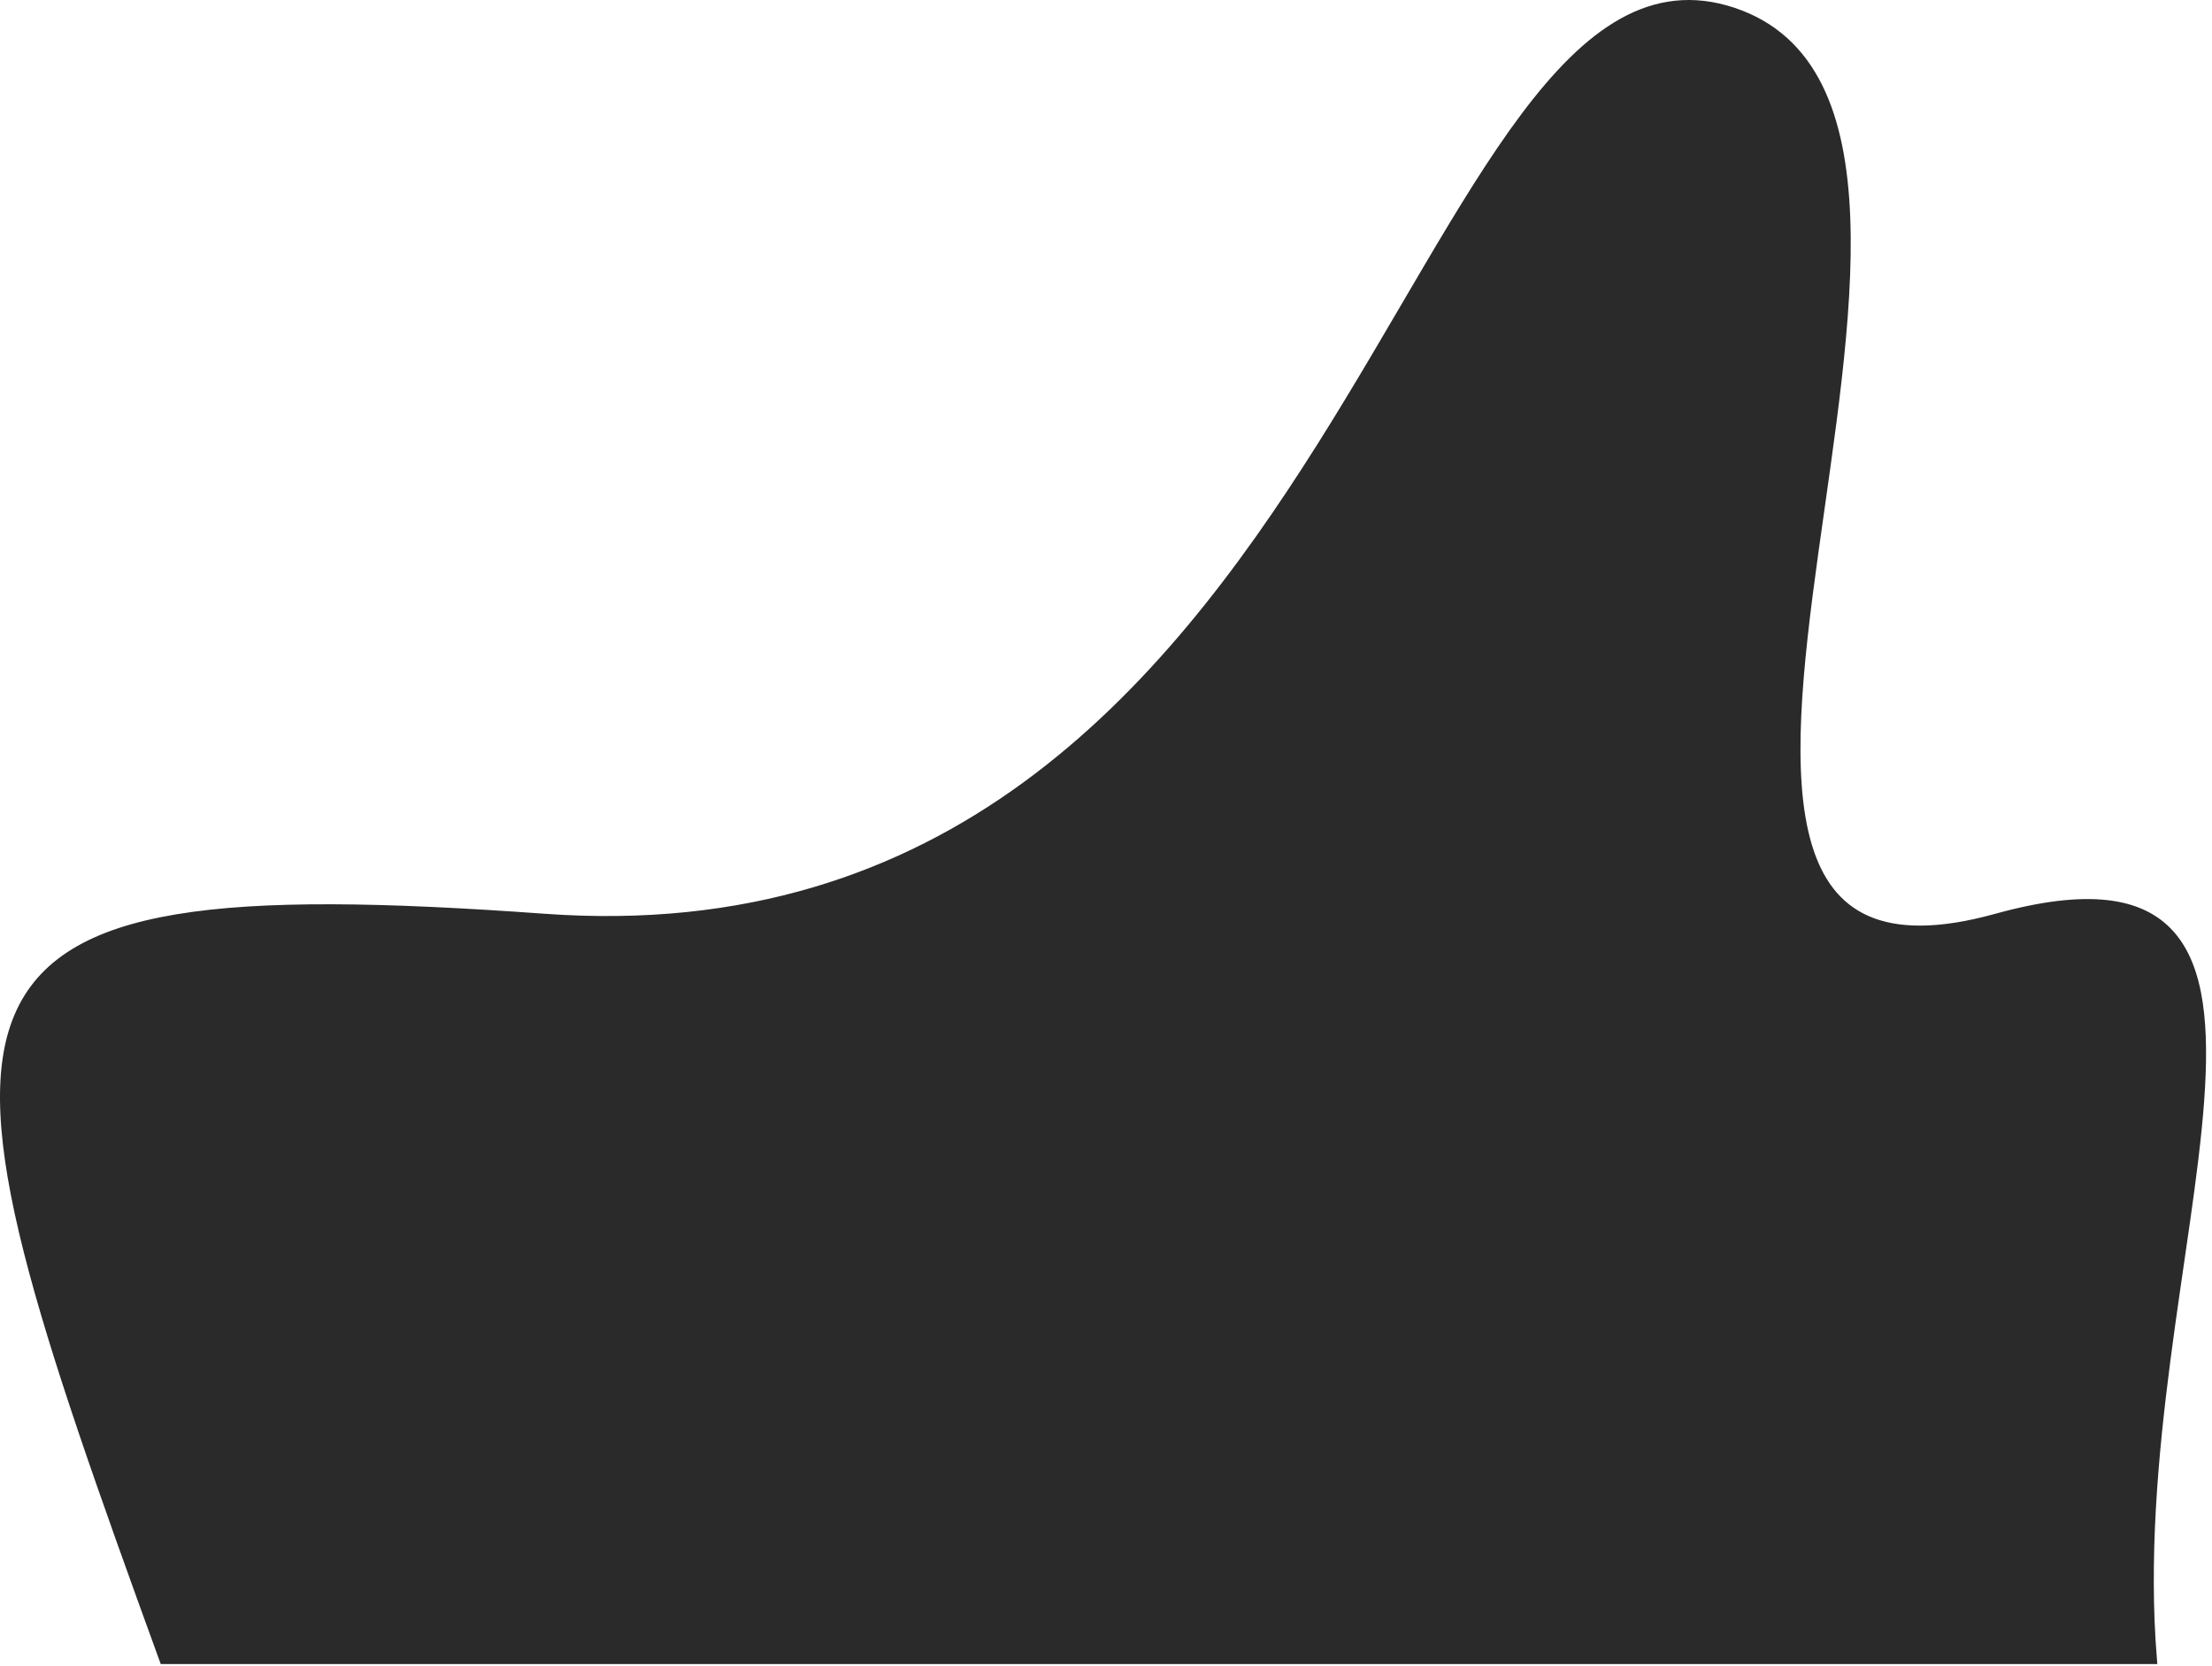
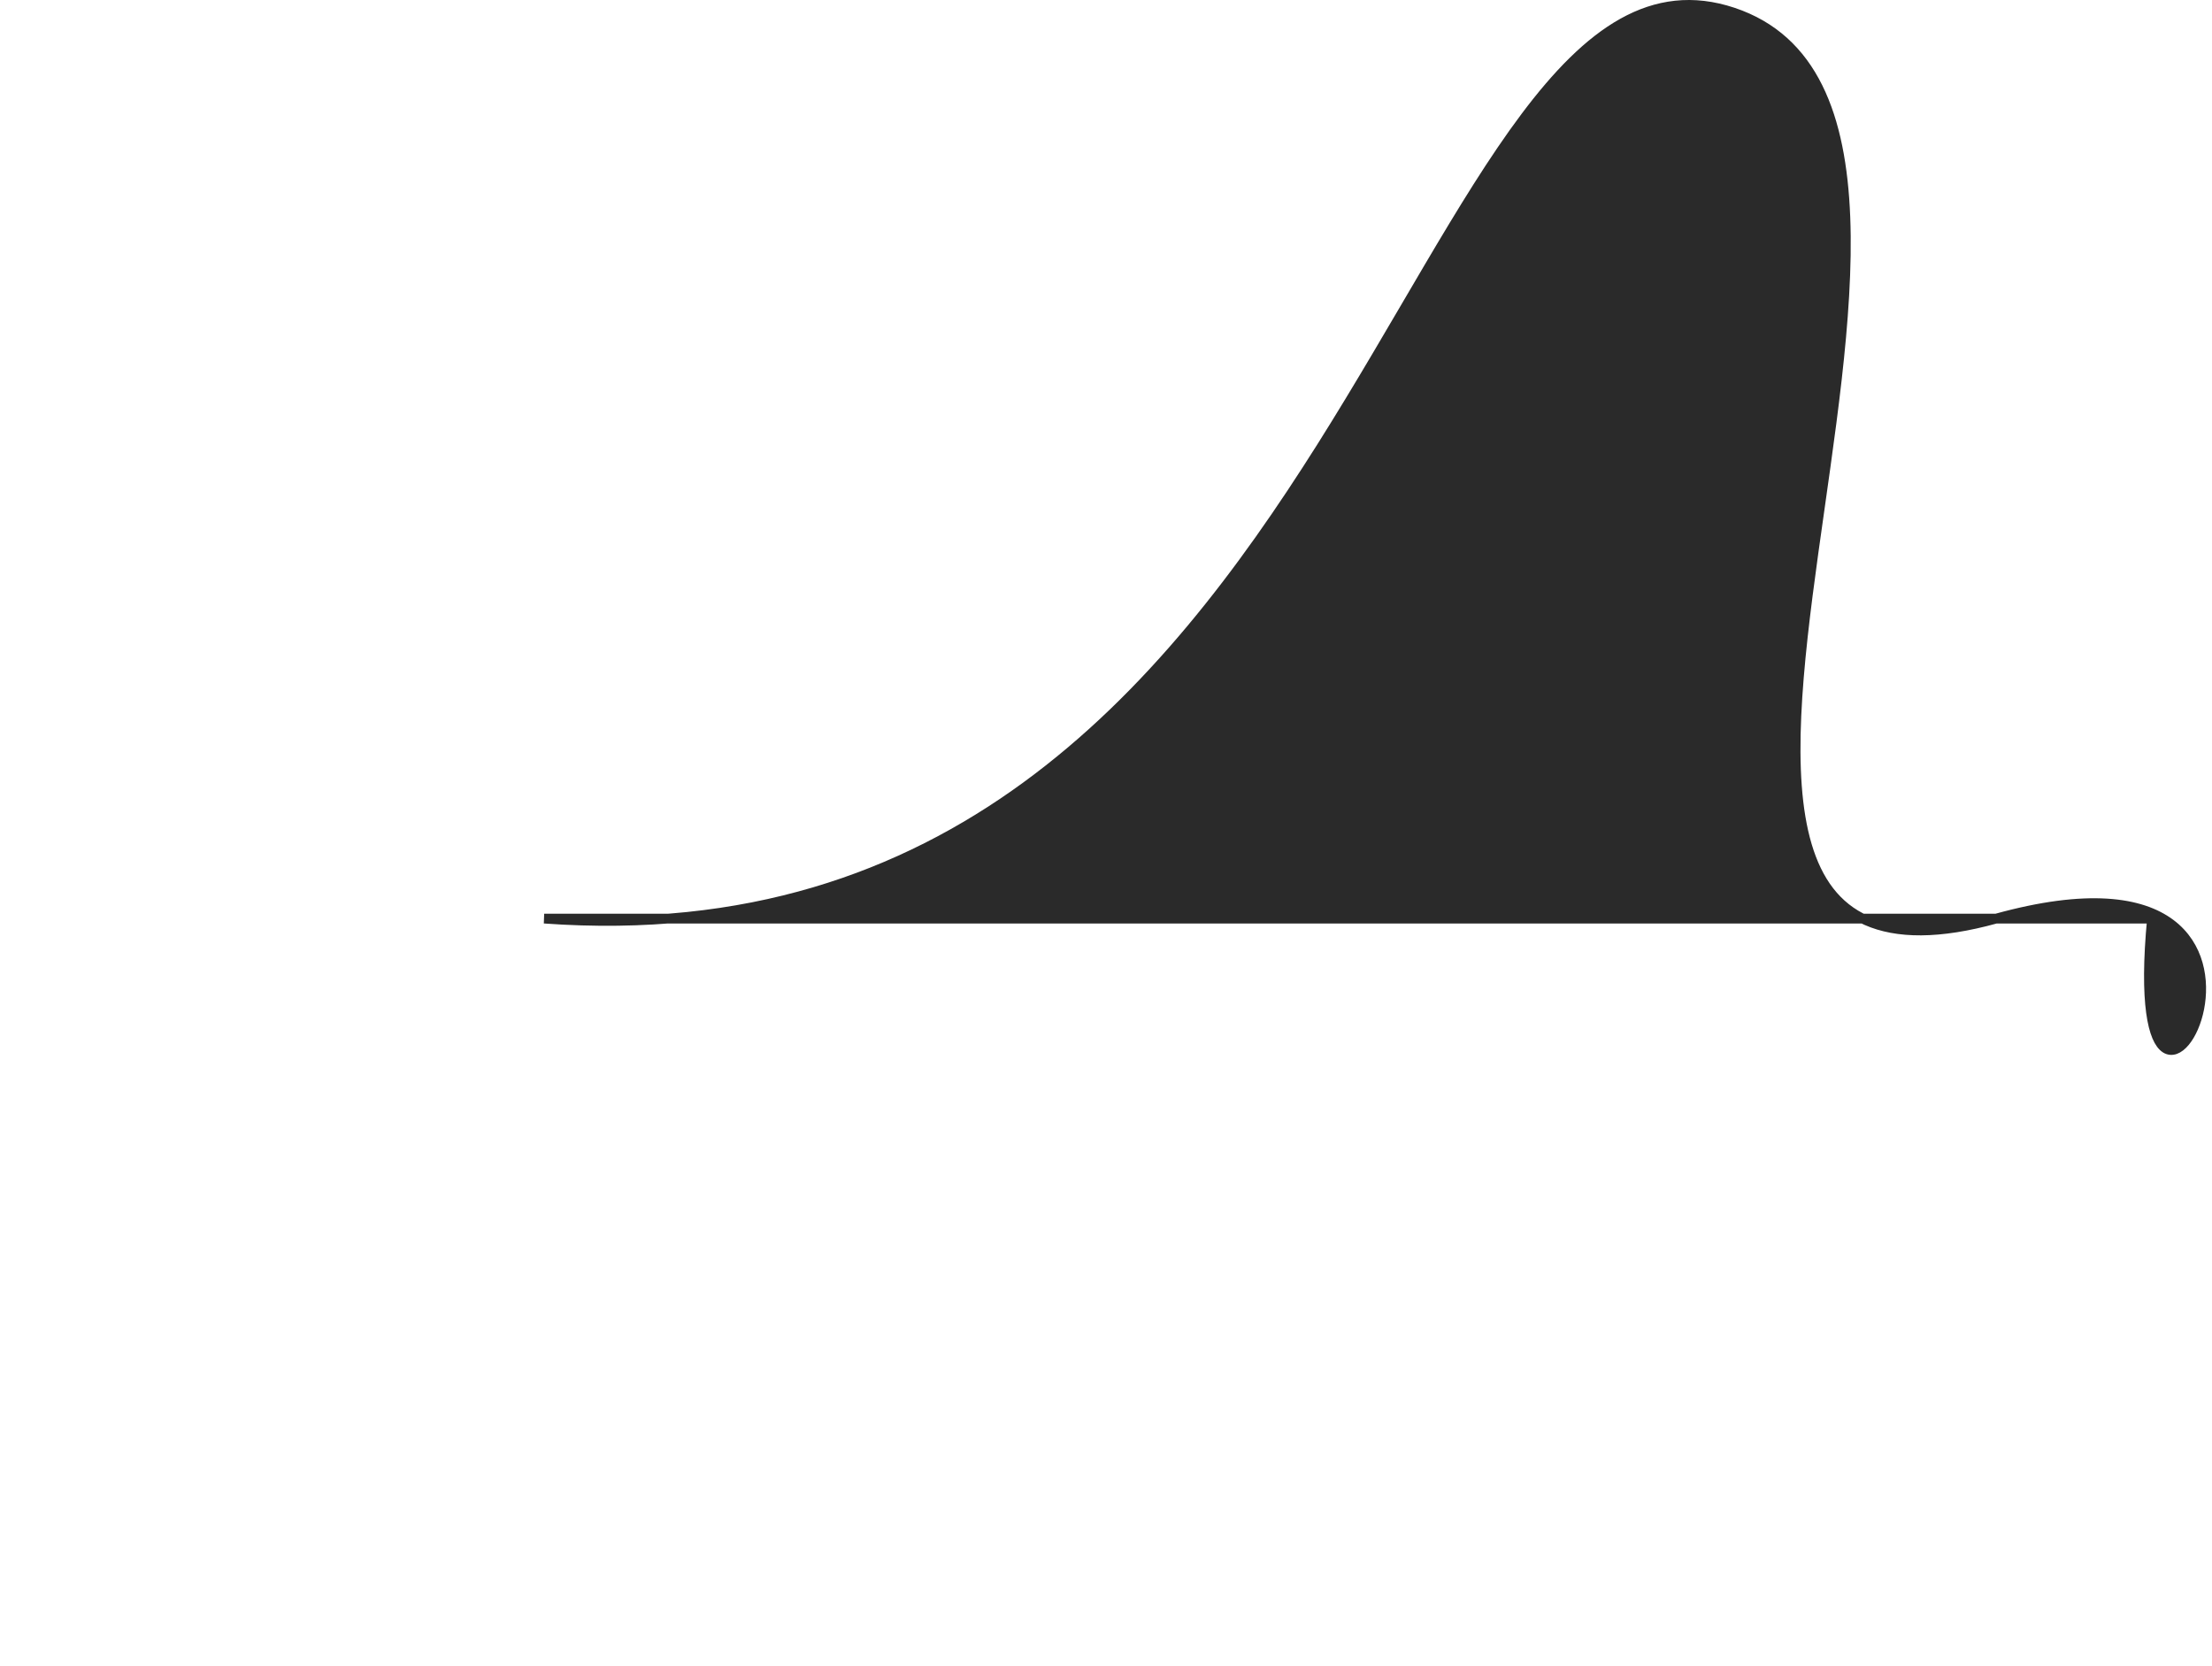
<svg xmlns="http://www.w3.org/2000/svg" width="227" height="171" viewBox="0 0 227 171" fill="none">
-   <path d="M55.844 94.274C-10.556 89.474 -8.489 100.607 16.844 170.274H220.844C217.51 129.274 242.444 83.874 204.844 94.274C157.844 107.274 210.844 12.274 177.844 1.274C144.844 -9.726 138.844 100.274 55.844 94.274Z" fill="#2A2A2A" stroke="#2A2A2A" />
+   <path d="M55.844 94.274H220.844C217.51 129.274 242.444 83.874 204.844 94.274C157.844 107.274 210.844 12.274 177.844 1.274C144.844 -9.726 138.844 100.274 55.844 94.274Z" fill="#2A2A2A" stroke="#2A2A2A" />
</svg>